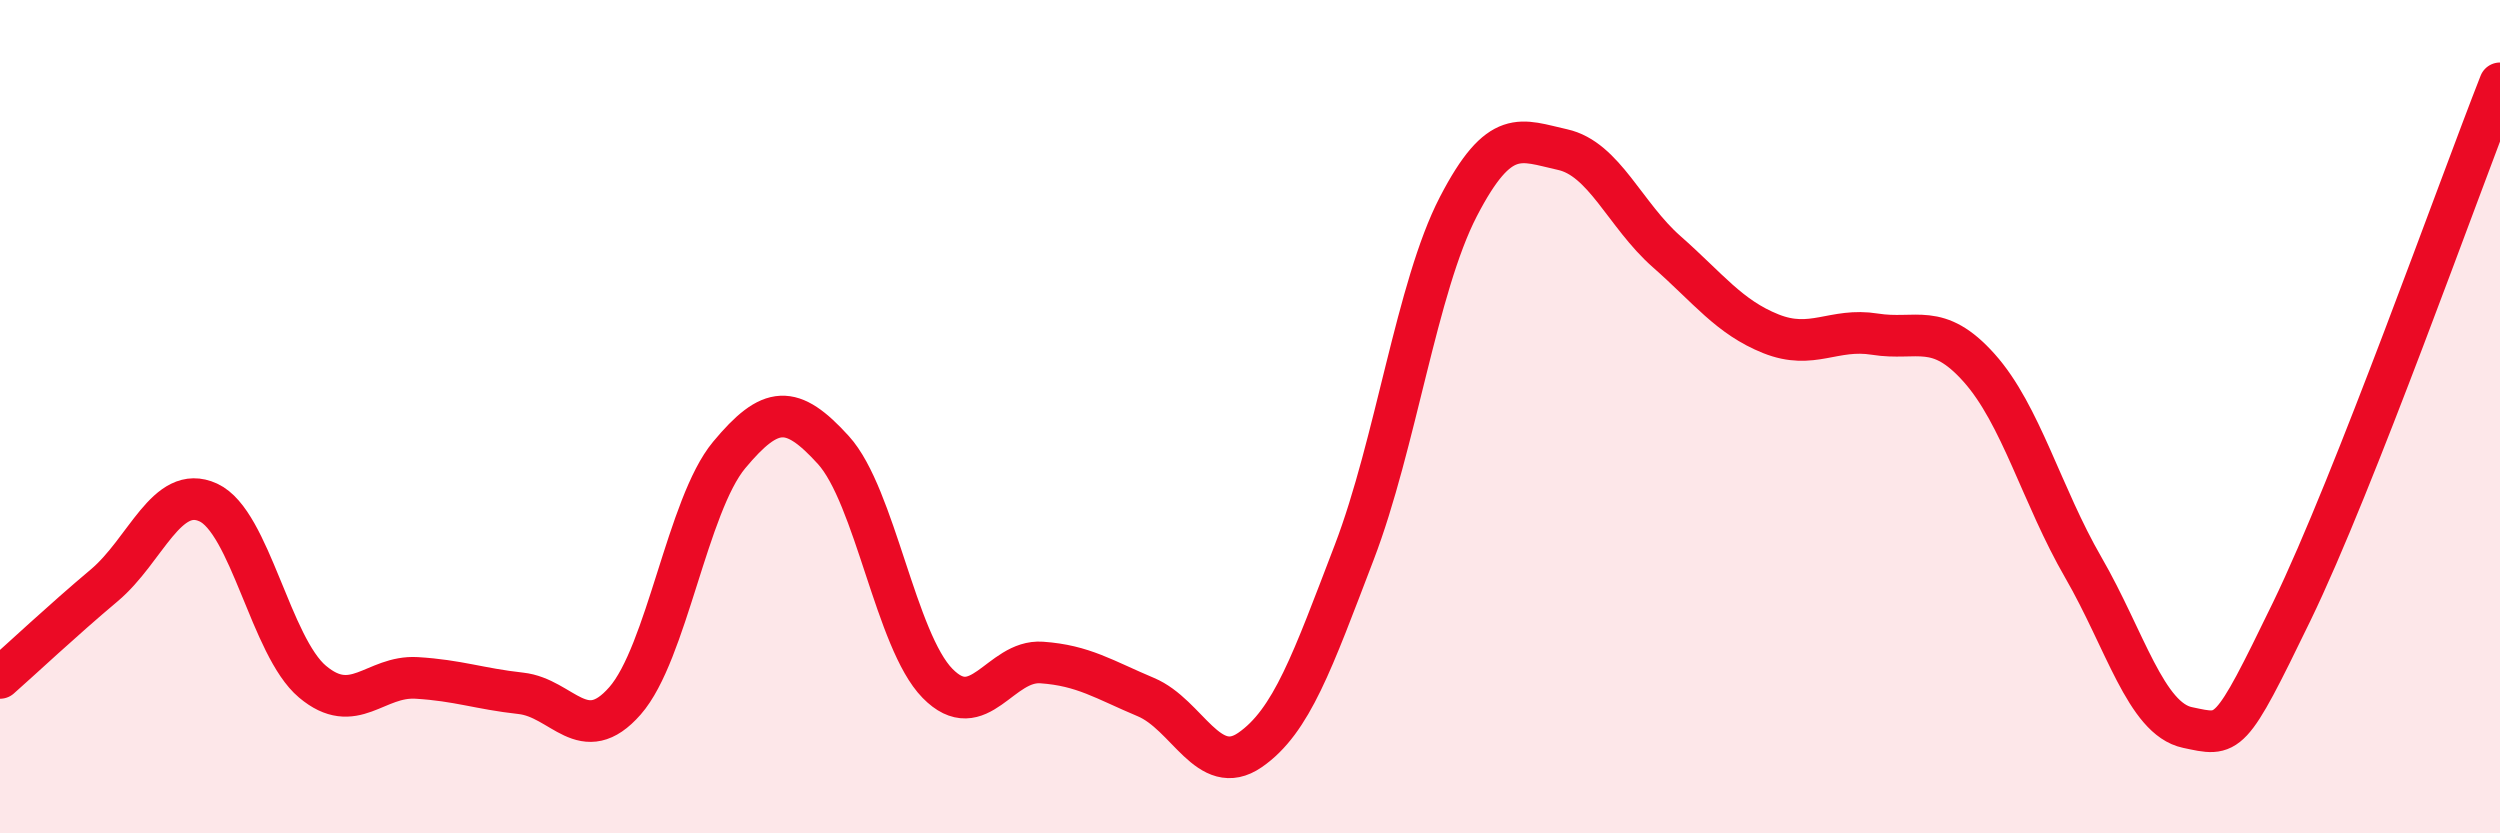
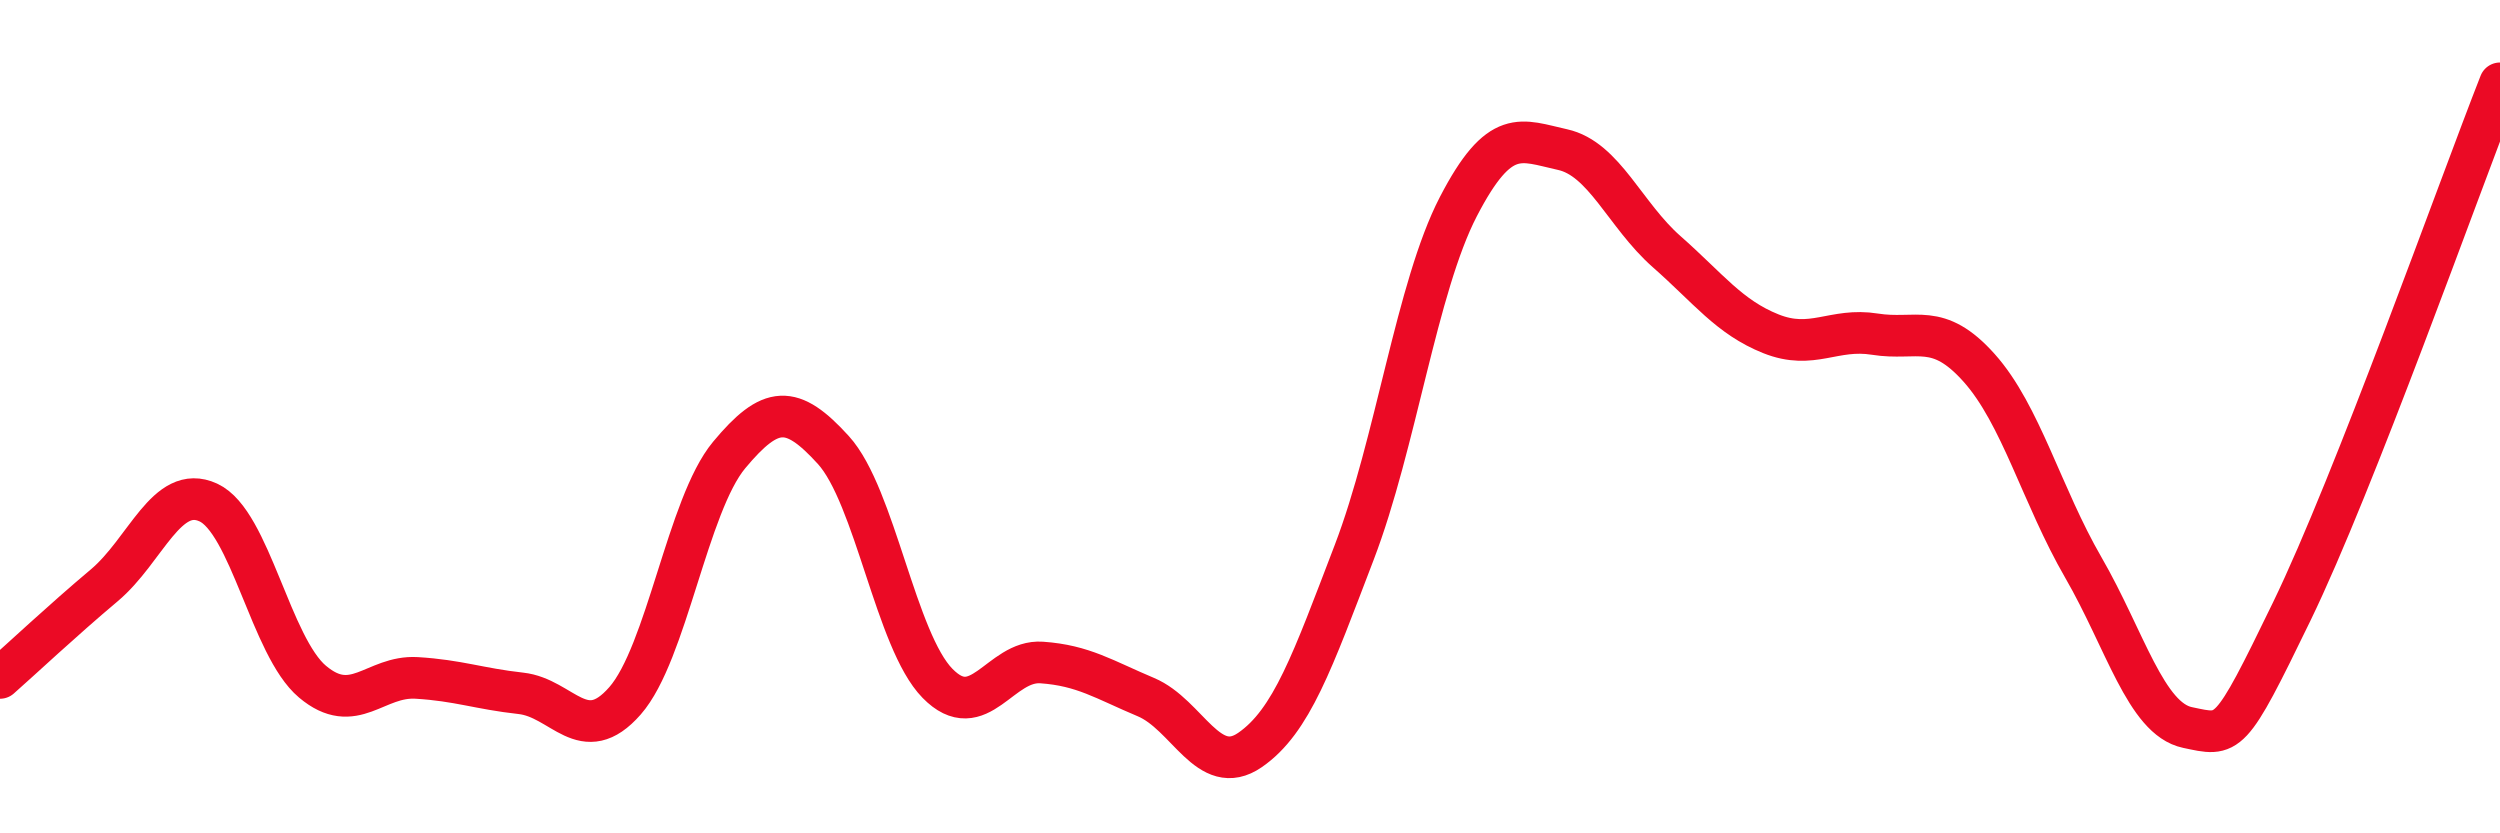
<svg xmlns="http://www.w3.org/2000/svg" width="60" height="20" viewBox="0 0 60 20">
-   <path d="M 0,16.27 C 0.5,15.83 1.5,14.89 2.5,14.05 C 3.5,13.21 4,11.6 5,12.06 C 6,12.52 6.5,15.52 7.5,16.36 C 8.5,17.2 9,16.21 10,16.27 C 11,16.33 11.5,16.53 12.5,16.64 C 13.5,16.75 14,17.96 15,16.82 C 16,15.68 16.5,12.12 17.5,10.92 C 18.5,9.72 19,9.7 20,10.8 C 21,11.9 21.5,15.38 22.5,16.4 C 23.5,17.42 24,15.83 25,15.9 C 26,15.97 26.5,16.31 27.5,16.73 C 28.5,17.15 29,18.69 30,18 C 31,17.31 31.5,15.87 32.5,13.26 C 33.5,10.65 34,6.89 35,4.96 C 36,3.03 36.5,3.37 37.5,3.59 C 38.5,3.81 39,5.16 40,6.04 C 41,6.92 41.5,7.61 42.5,8.01 C 43.5,8.41 44,7.86 45,8.02 C 46,8.18 46.5,7.71 47.5,8.83 C 48.5,9.95 49,11.89 50,13.62 C 51,15.35 51.5,17.25 52.5,17.46 C 53.5,17.67 53.5,17.77 55,14.68 C 56.5,11.59 59,4.54 60,2L60 20L0 20Z" fill="#EB0A25" opacity="0.1" stroke-linecap="round" stroke-linejoin="round" />
  <path d="M 0,16.27 C 0.5,15.83 1.5,14.89 2.5,14.05 C 3.5,13.21 4,11.6 5,12.06 C 6,12.52 6.5,15.52 7.5,16.36 C 8.5,17.2 9,16.21 10,16.27 C 11,16.33 11.5,16.53 12.5,16.64 C 13.5,16.75 14,17.96 15,16.82 C 16,15.68 16.5,12.12 17.5,10.92 C 18.5,9.72 19,9.7 20,10.8 C 21,11.9 21.5,15.38 22.5,16.4 C 23.5,17.42 24,15.83 25,15.9 C 26,15.97 26.5,16.31 27.5,16.73 C 28.5,17.15 29,18.69 30,18 C 31,17.31 31.5,15.87 32.5,13.26 C 33.5,10.65 34,6.89 35,4.96 C 36,3.03 36.5,3.37 37.5,3.59 C 38.5,3.81 39,5.16 40,6.04 C 41,6.92 41.5,7.61 42.5,8.01 C 43.5,8.41 44,7.86 45,8.02 C 46,8.18 46.5,7.71 47.5,8.83 C 48.5,9.95 49,11.89 50,13.62 C 51,15.35 51.5,17.25 52.5,17.46 C 53.5,17.67 53.5,17.77 55,14.68 C 56.5,11.59 59,4.54 60,2" stroke="#EB0A25" stroke-width="1" fill="none" stroke-linecap="round" stroke-linejoin="round" />
</svg>